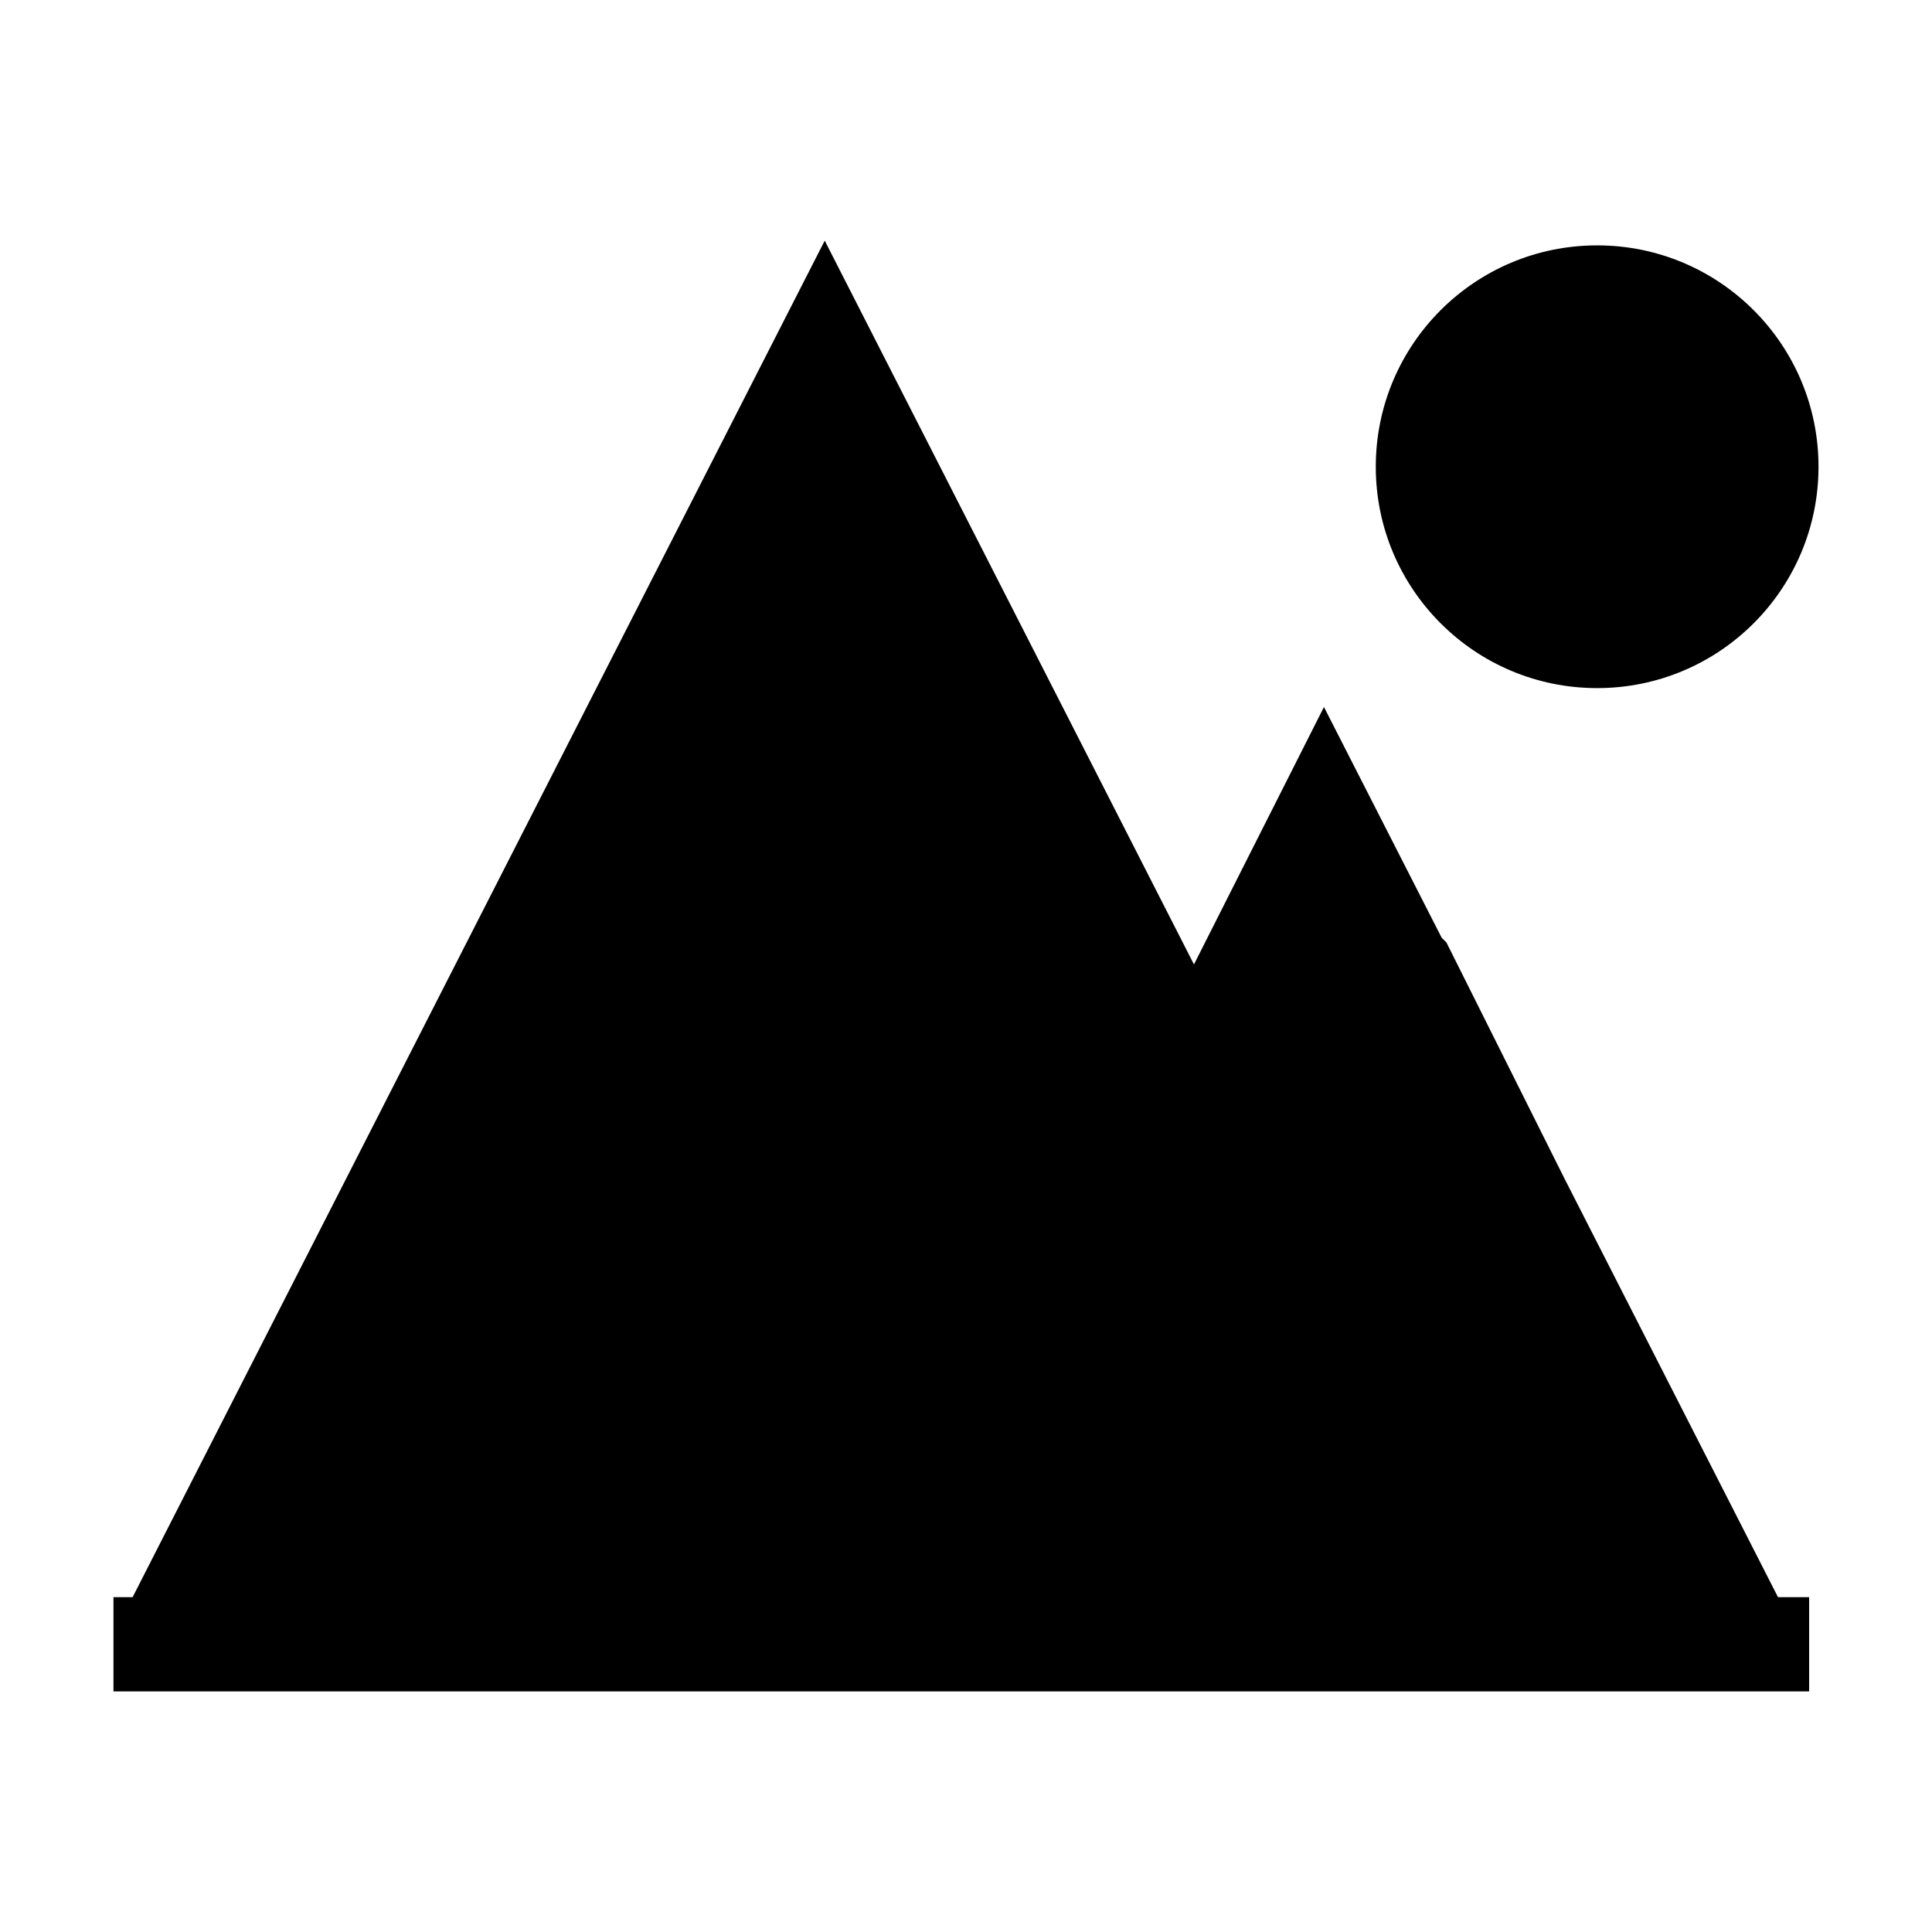
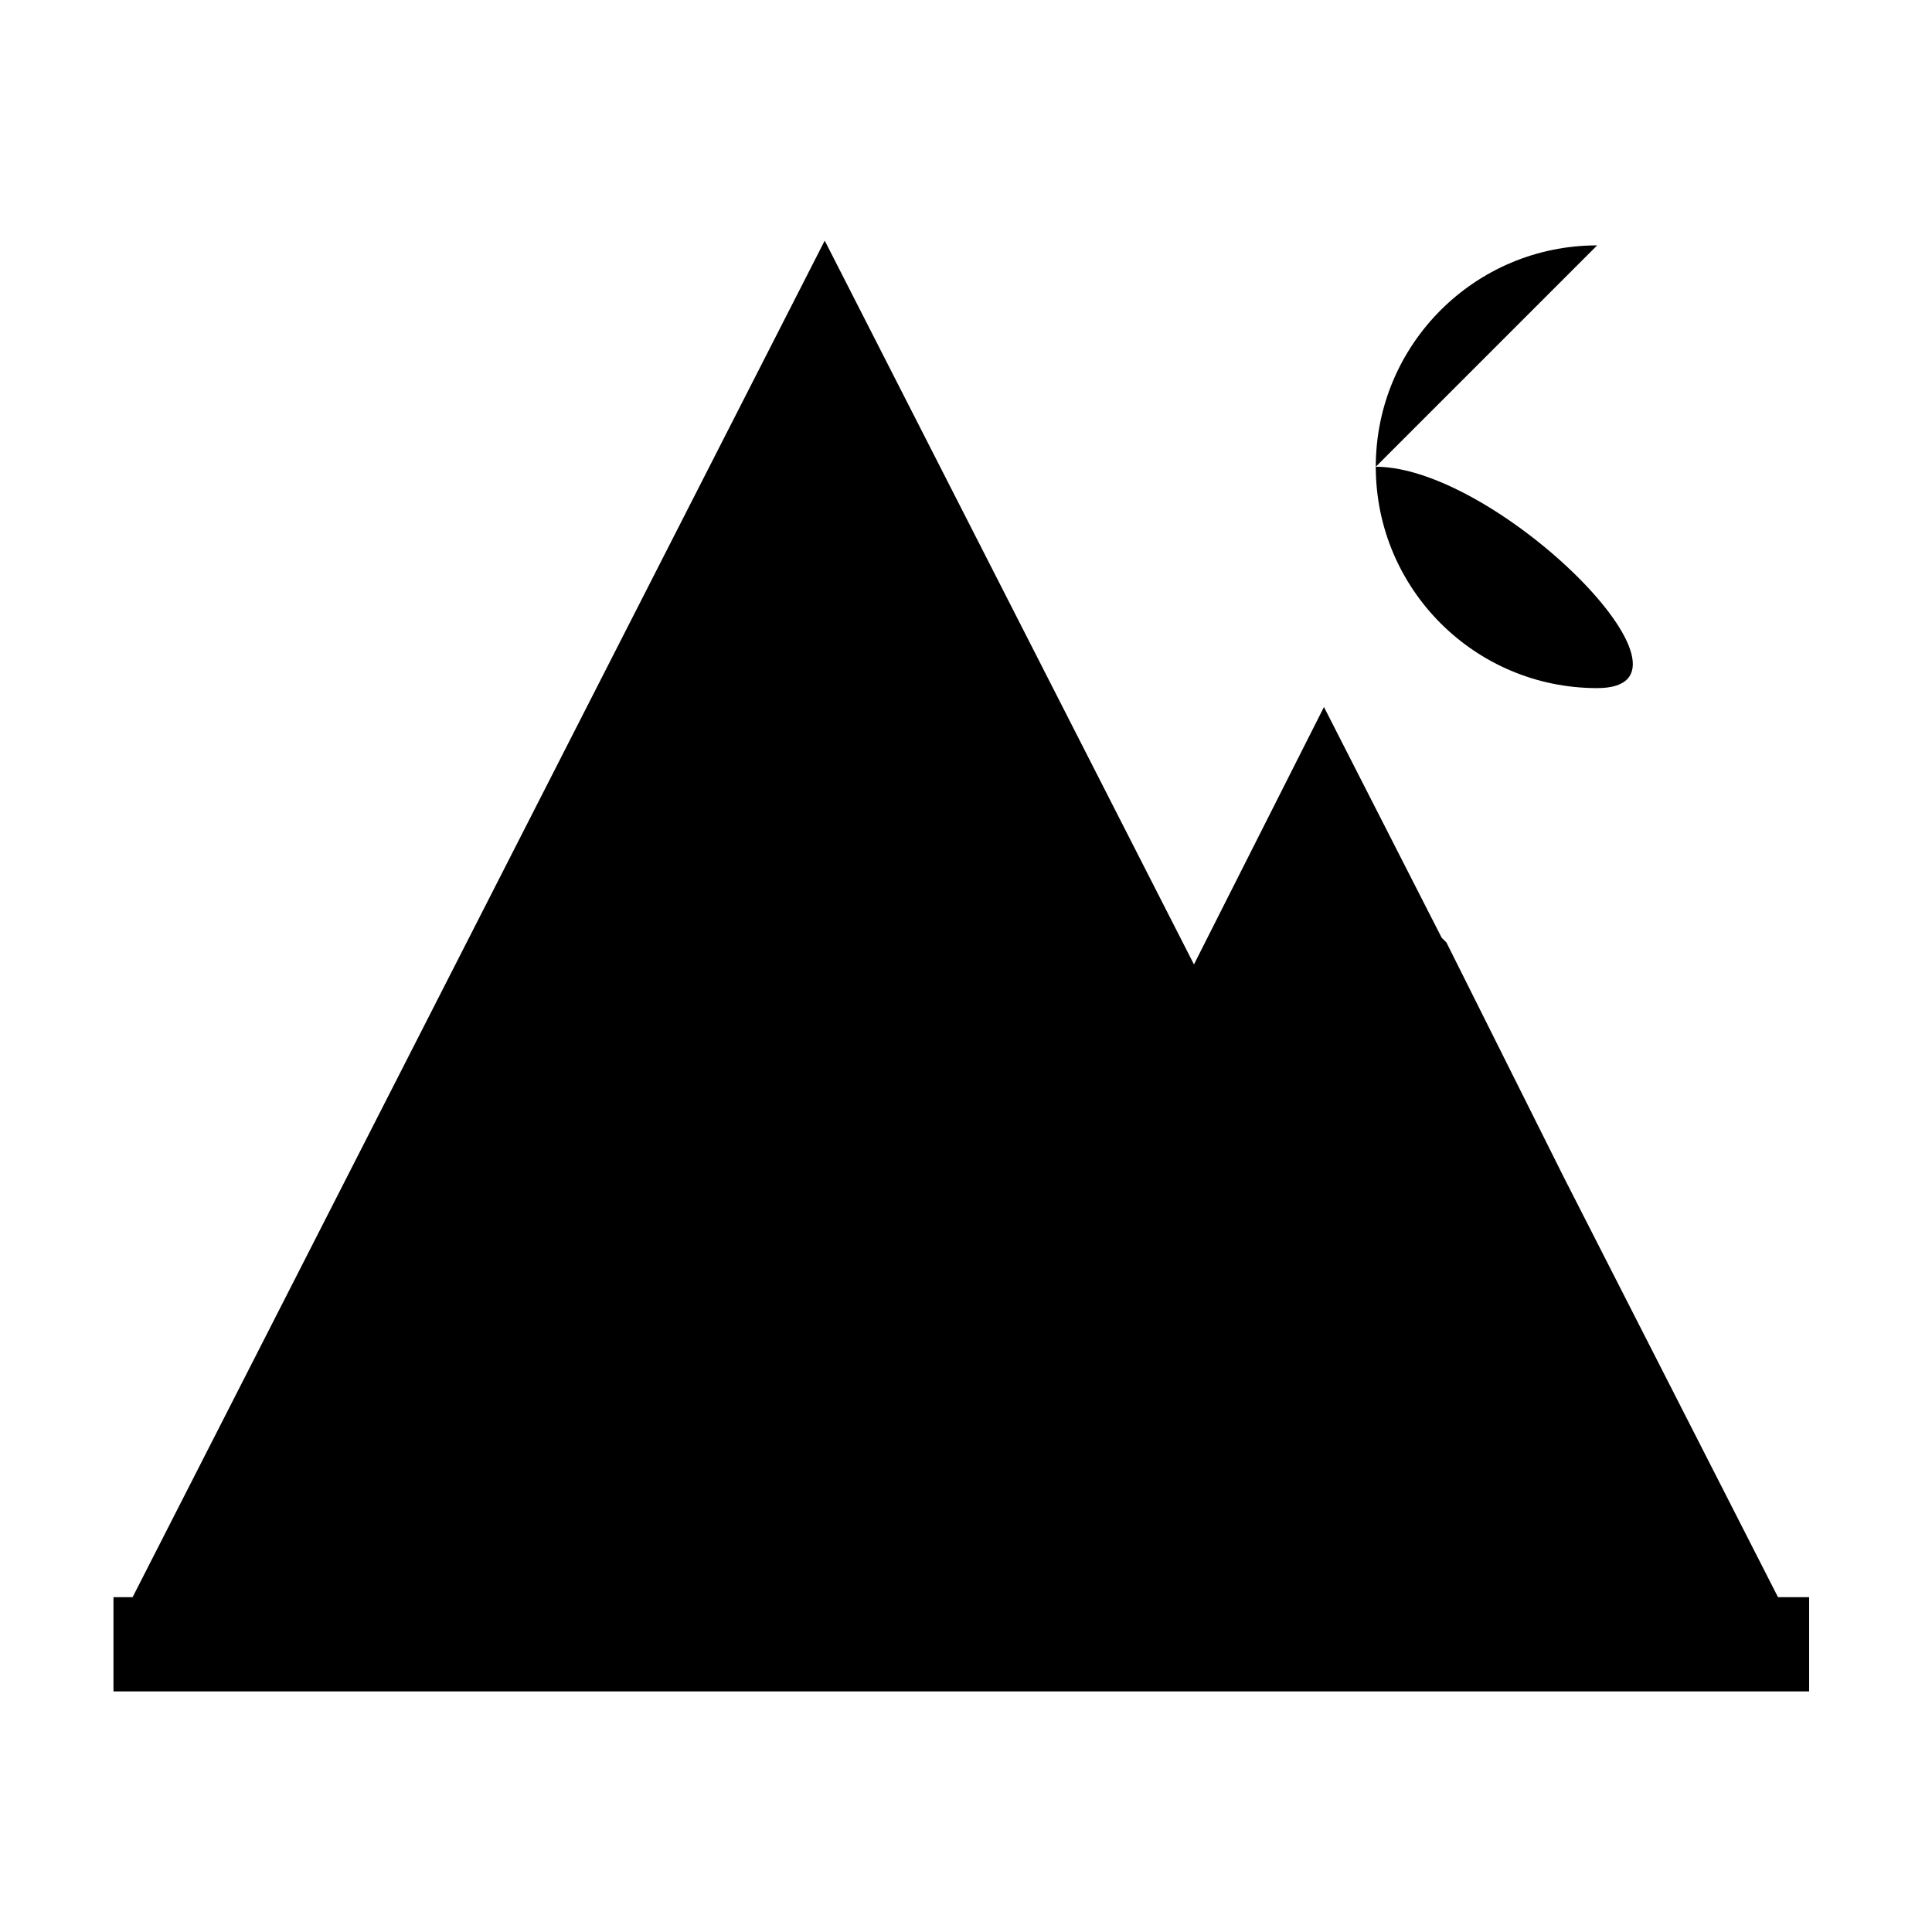
<svg xmlns="http://www.w3.org/2000/svg" fill="#000000" width="800px" height="800px" version="1.1" viewBox="144 144 512 512">
-   <path d="m362.56 207.77-183.42 359.5h-5.07v24.969h449.37v-24.969h-8.25l-56.664-111.09-31.203-62.41-1.273-1.273-31.188-61.133-34.449 68.219zm204.7 1.258c-32.402 0-58.664 26.262-58.664 58.664s26.262 58.664 58.664 58.664c32.402 0 58.664-26.262 58.664-58.664s-26.262-58.664-58.664-58.664z" />
+   <path d="m362.56 207.77-183.42 359.5h-5.07v24.969h449.37v-24.969h-8.25l-56.664-111.09-31.203-62.41-1.273-1.273-31.188-61.133-34.449 68.219zm204.7 1.258c-32.402 0-58.664 26.262-58.664 58.664s26.262 58.664 58.664 58.664s-26.262-58.664-58.664-58.664z" />
</svg>